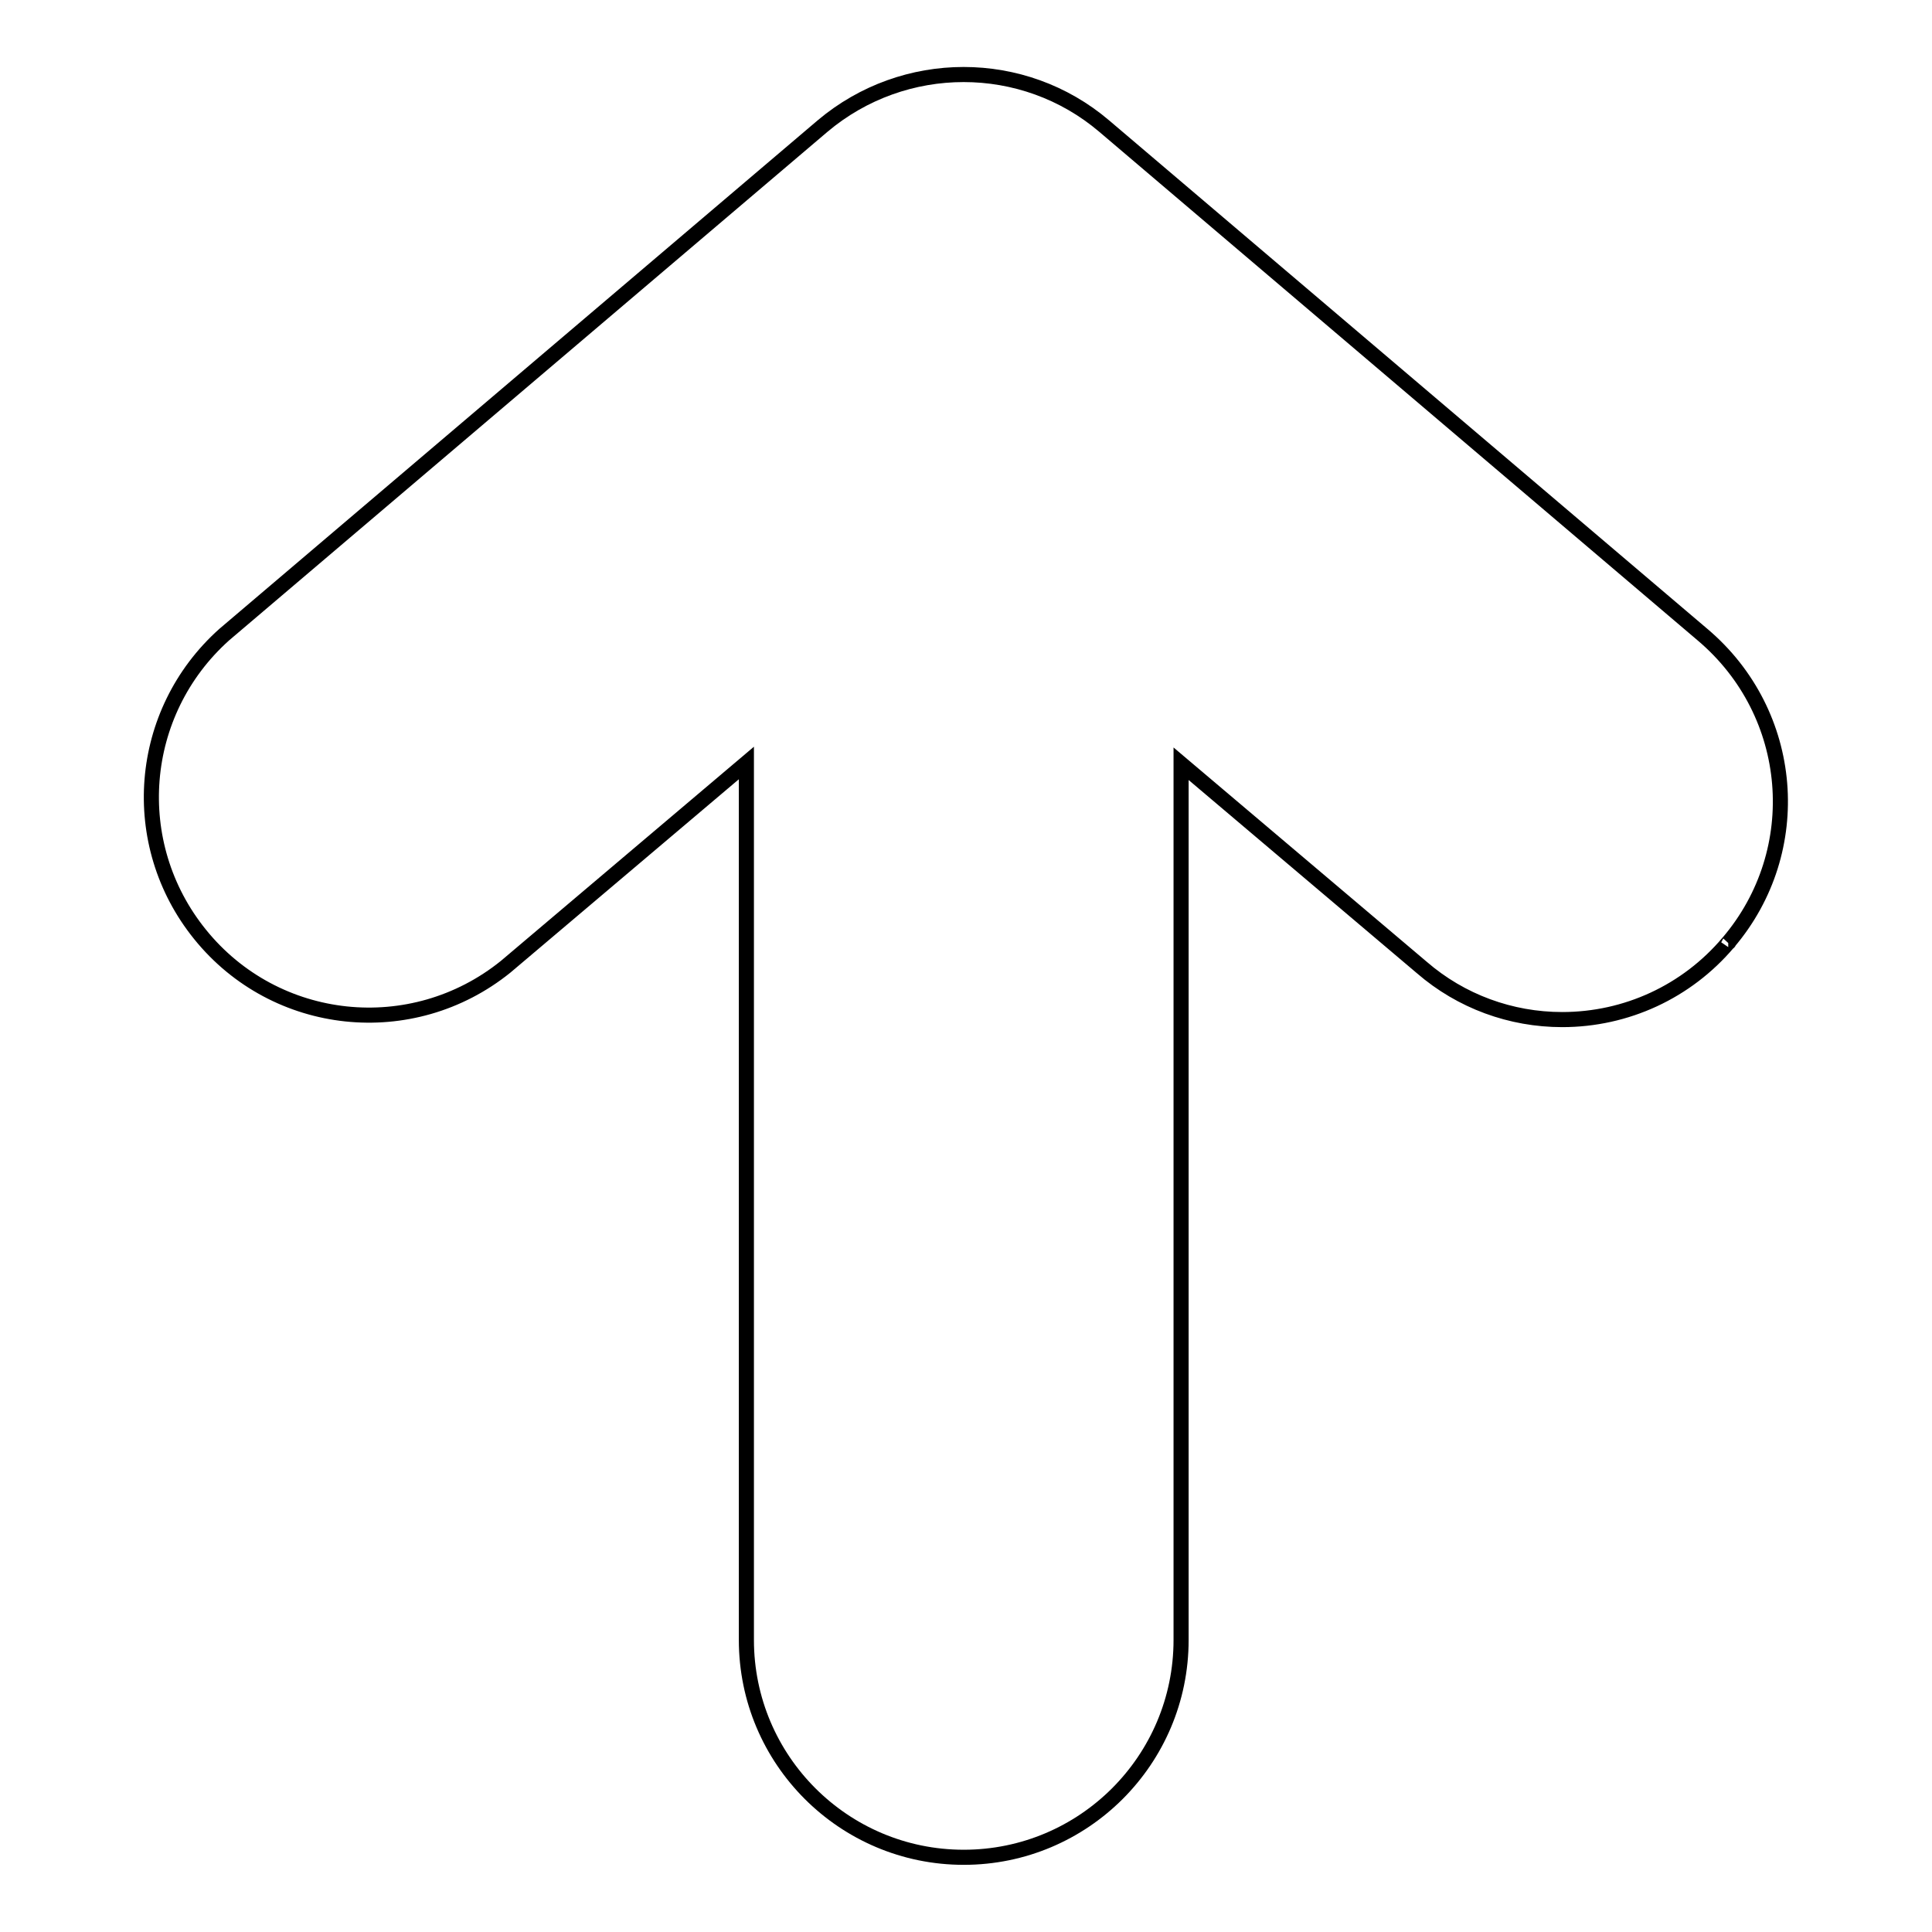
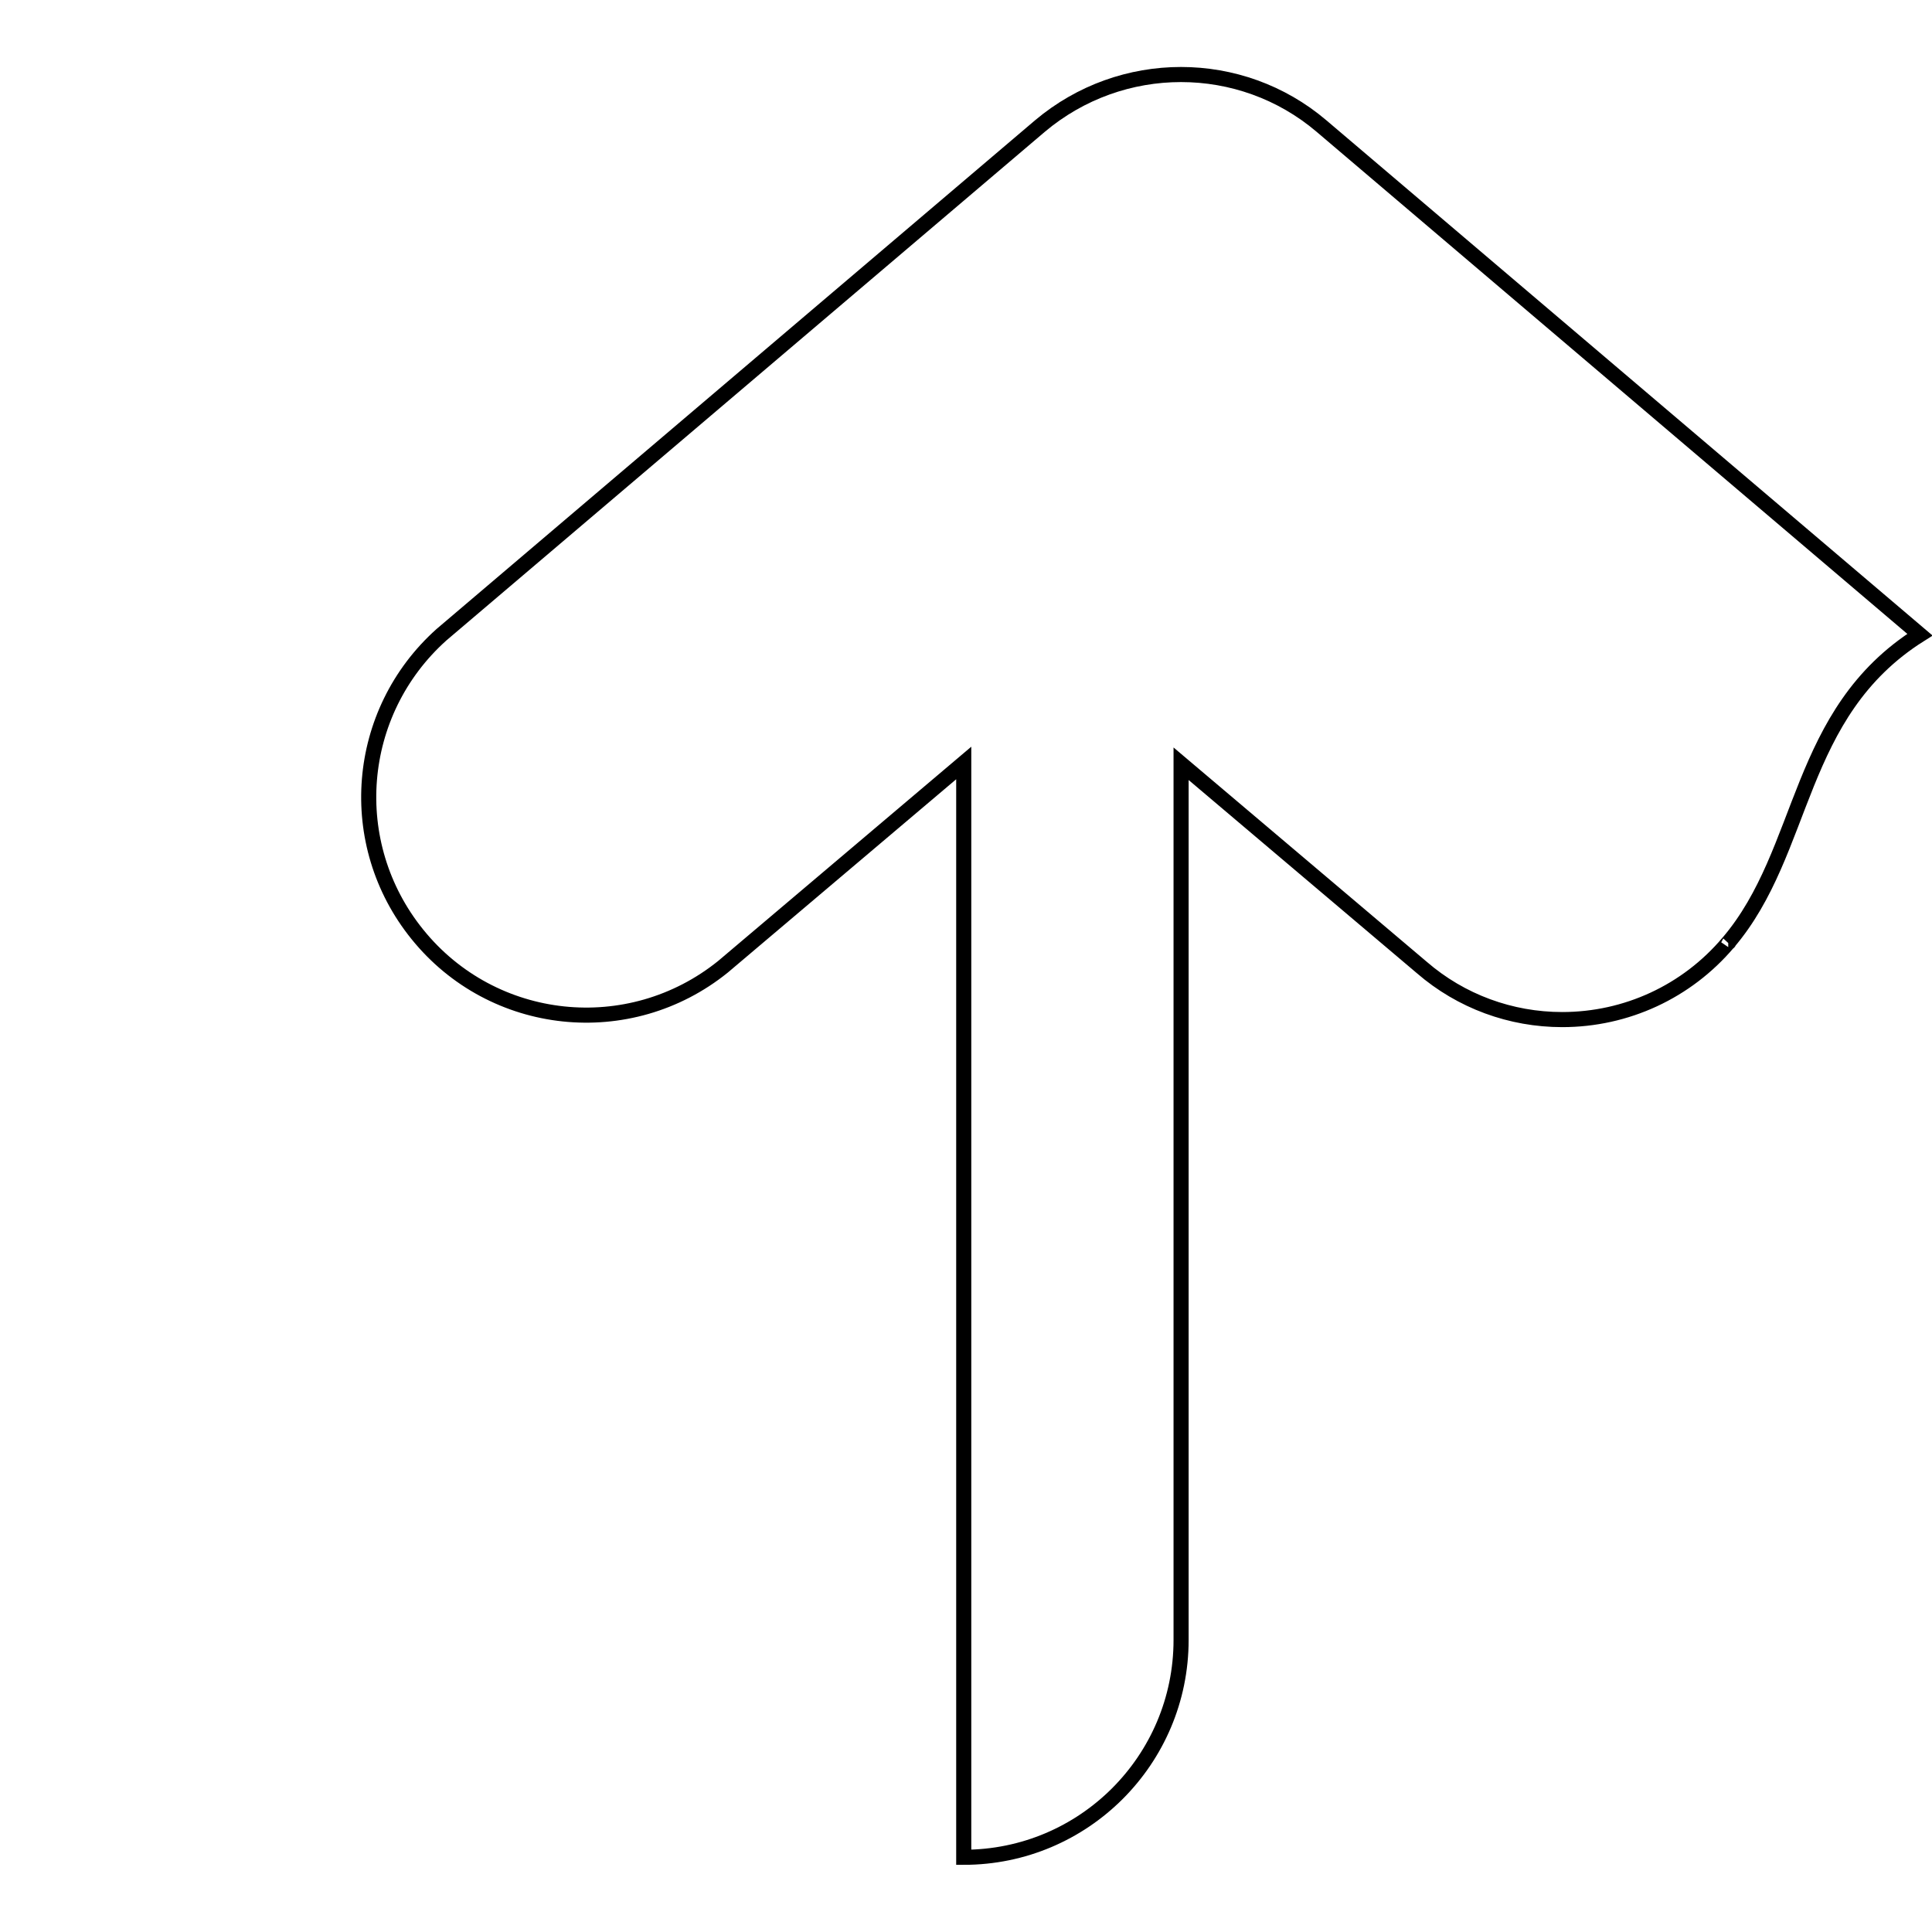
<svg xmlns="http://www.w3.org/2000/svg" version="1.1" x="0px" y="0px" viewBox="0 0 256 256" enable-background="new 0 0 256 256" xml:space="preserve">
  <g>
-     <path stroke-width="2" fill-opacity="0" stroke="#000000" d="M229,124.9c-5.5,6.5-13.5,10.2-22,10.2c-6.8,0-13.4-2.4-18.6-6.9l-31.9-27v116.1 c0,15.9-12.9,28.8-28.8,28.8c-15.9,0-28.8-12.9-28.8-28.8V101.1l-31.9,27c-12.4,10-30.5,8.1-40.5-4.3c-9.7-12-8.3-29.4,3.2-39.7 l79.3-67.4c10.8-9.1,26.6-9.1,37.3,0l79.3,67.4C237.9,94.5,239.4,112.7,229,124.9C229.1,124.8,229.1,124.9,229,124.9z" />
+     <path stroke-width="2" fill-opacity="0" stroke="#000000" d="M229,124.9c-5.5,6.5-13.5,10.2-22,10.2c-6.8,0-13.4-2.4-18.6-6.9l-31.9-27v116.1 c0,15.9-12.9,28.8-28.8,28.8V101.1l-31.9,27c-12.4,10-30.5,8.1-40.5-4.3c-9.7-12-8.3-29.4,3.2-39.7 l79.3-67.4c10.8-9.1,26.6-9.1,37.3,0l79.3,67.4C237.9,94.5,239.4,112.7,229,124.9C229.1,124.8,229.1,124.9,229,124.9z" />
  </g>
</svg>